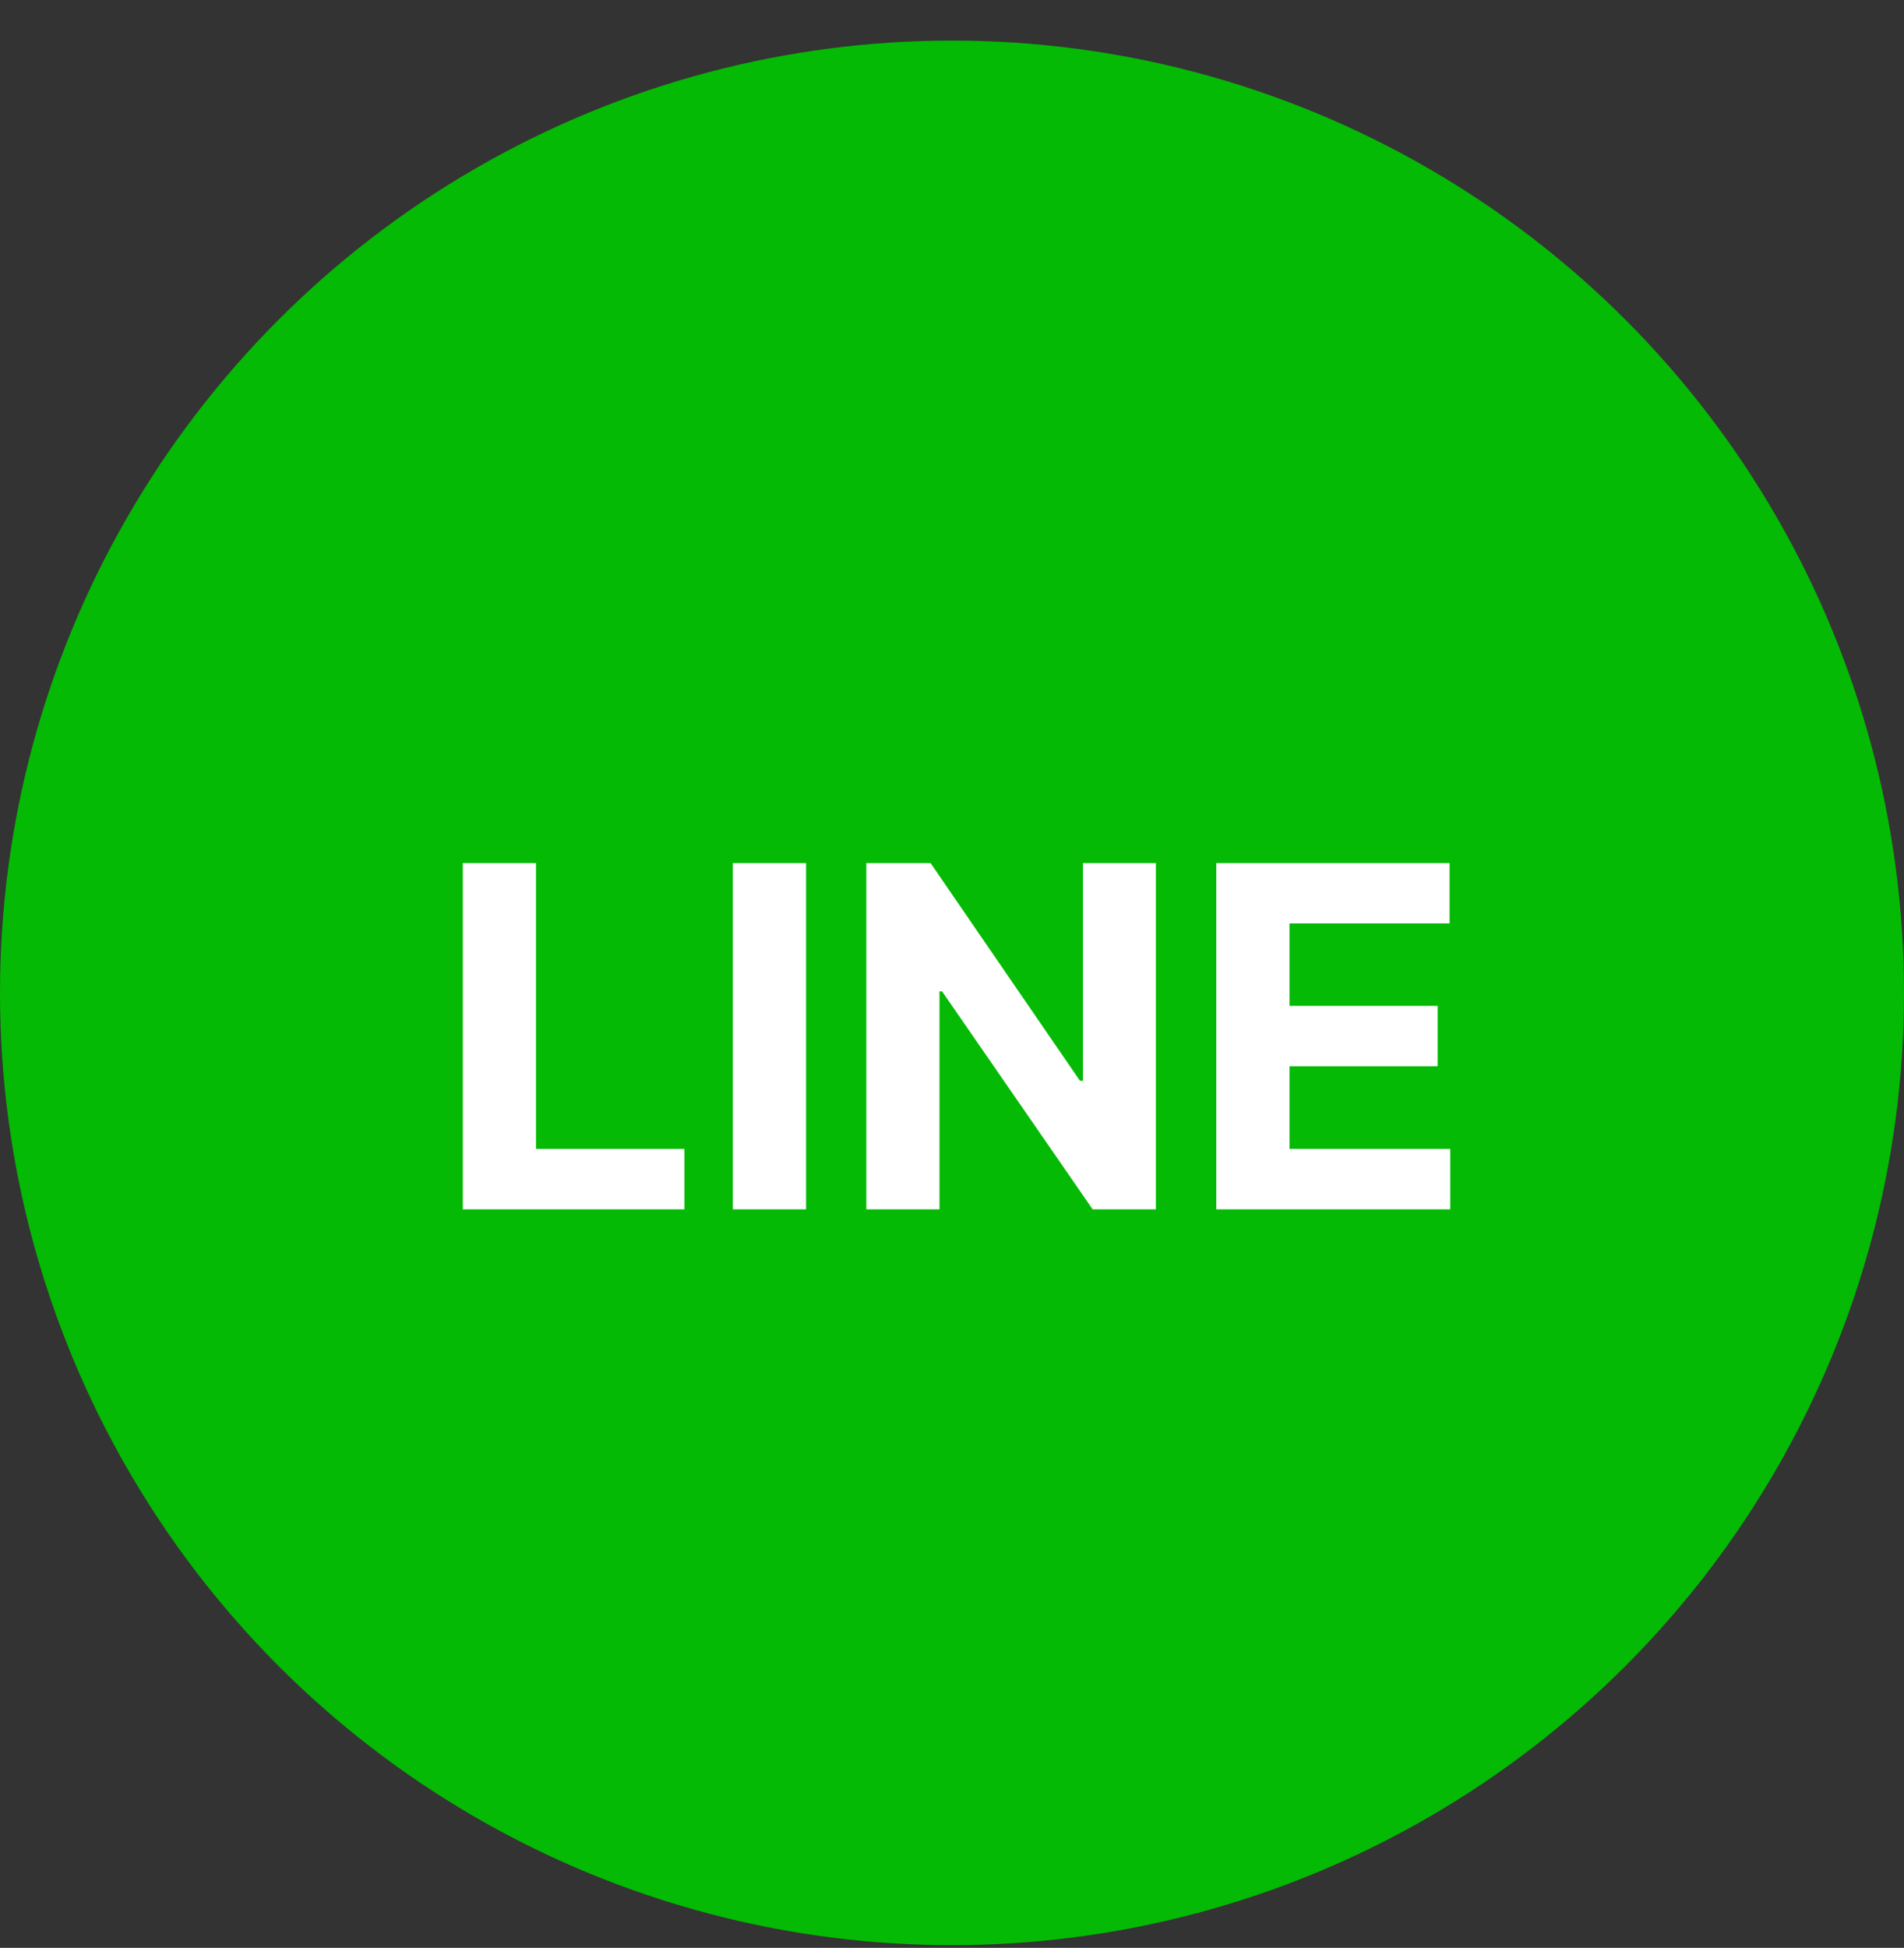
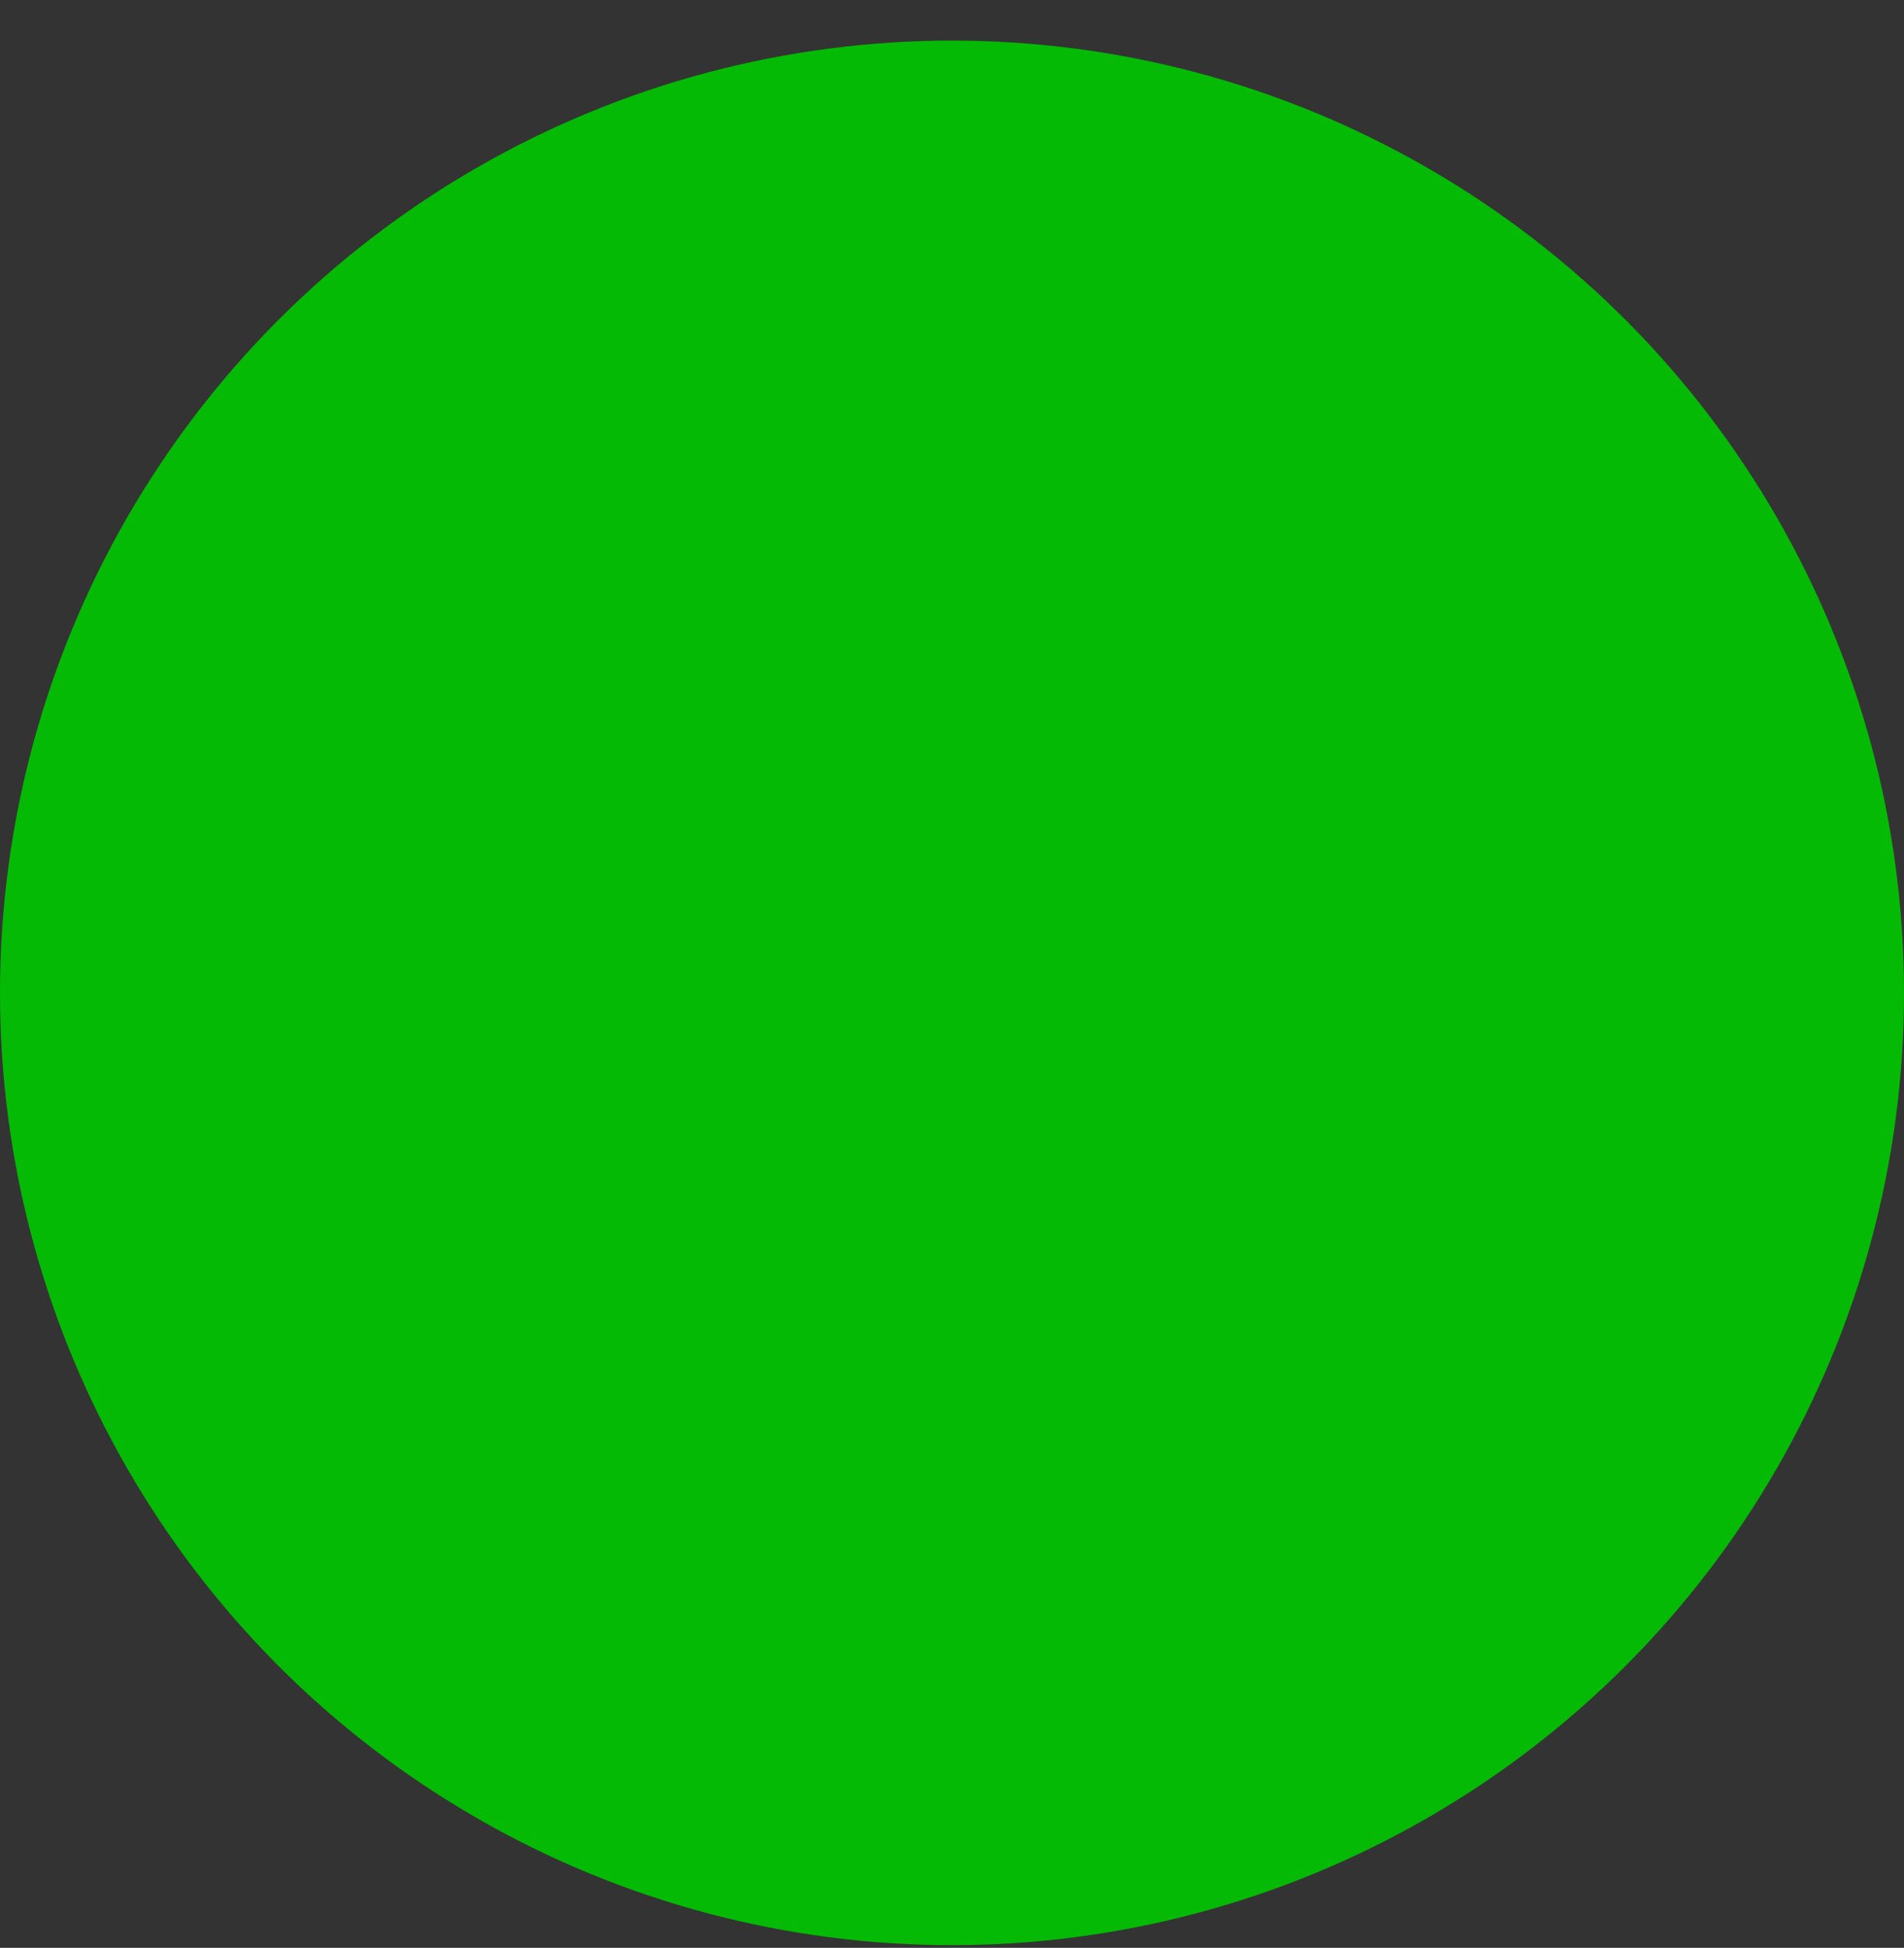
<svg xmlns="http://www.w3.org/2000/svg" width="44" height="45" viewBox="0 0 44 45" fill="none">
  <rect x="0" y="0" width="44" height="45" fill="#333333" stroke="none" />
  <circle cx="22" cy="22.938" r="22" fill="#04BA04" />
-   <path d="M10.695 27.938V19.938H12.387V26.543H15.816V27.938H10.695ZM18.628 19.938V27.938H16.936V19.938H18.628ZM26.711 19.938V27.938H25.25L21.77 22.902H21.711V27.938H20.02V19.938H21.504L24.957 24.969H25.027V19.938H26.711ZM28.108 27.938V19.938H33.499V21.332H29.8V23.238H33.222V24.633H29.8V26.543H33.515V27.938H28.108Z" fill="white" />
</svg>